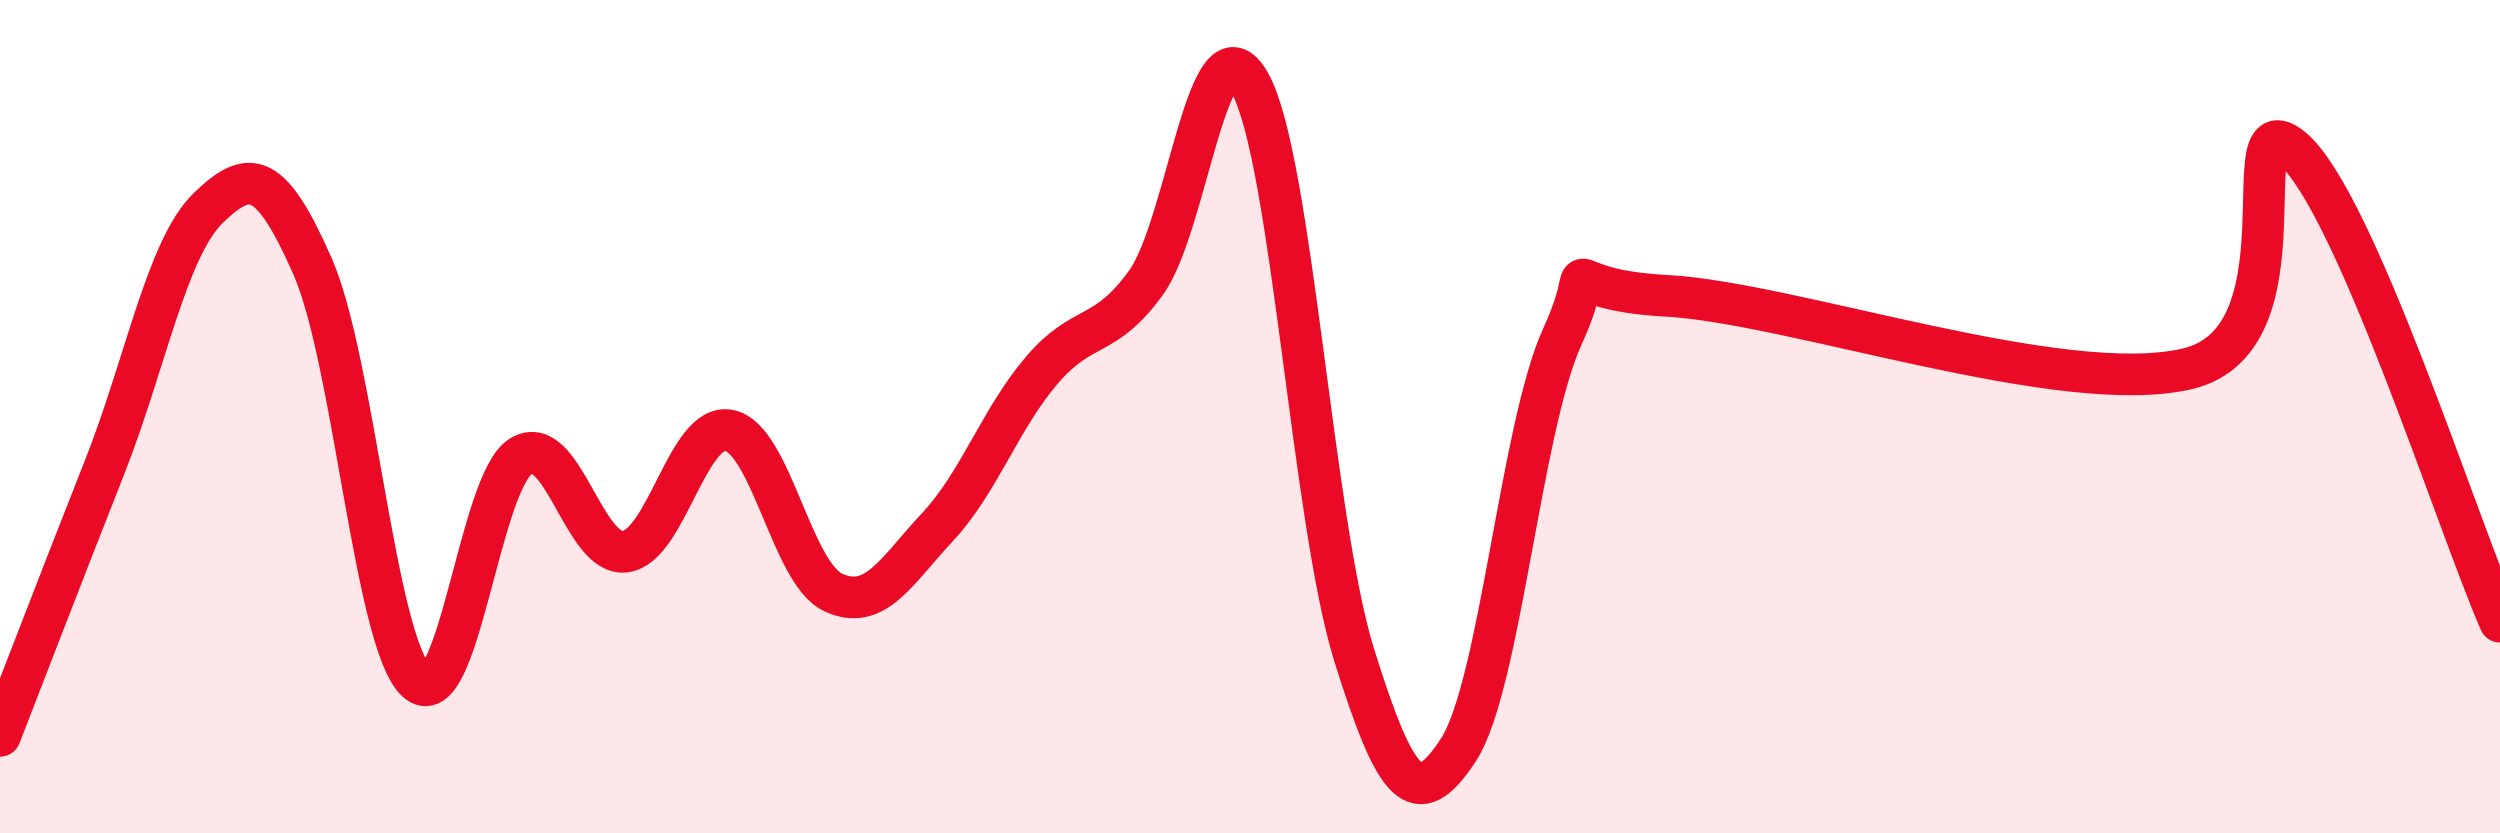
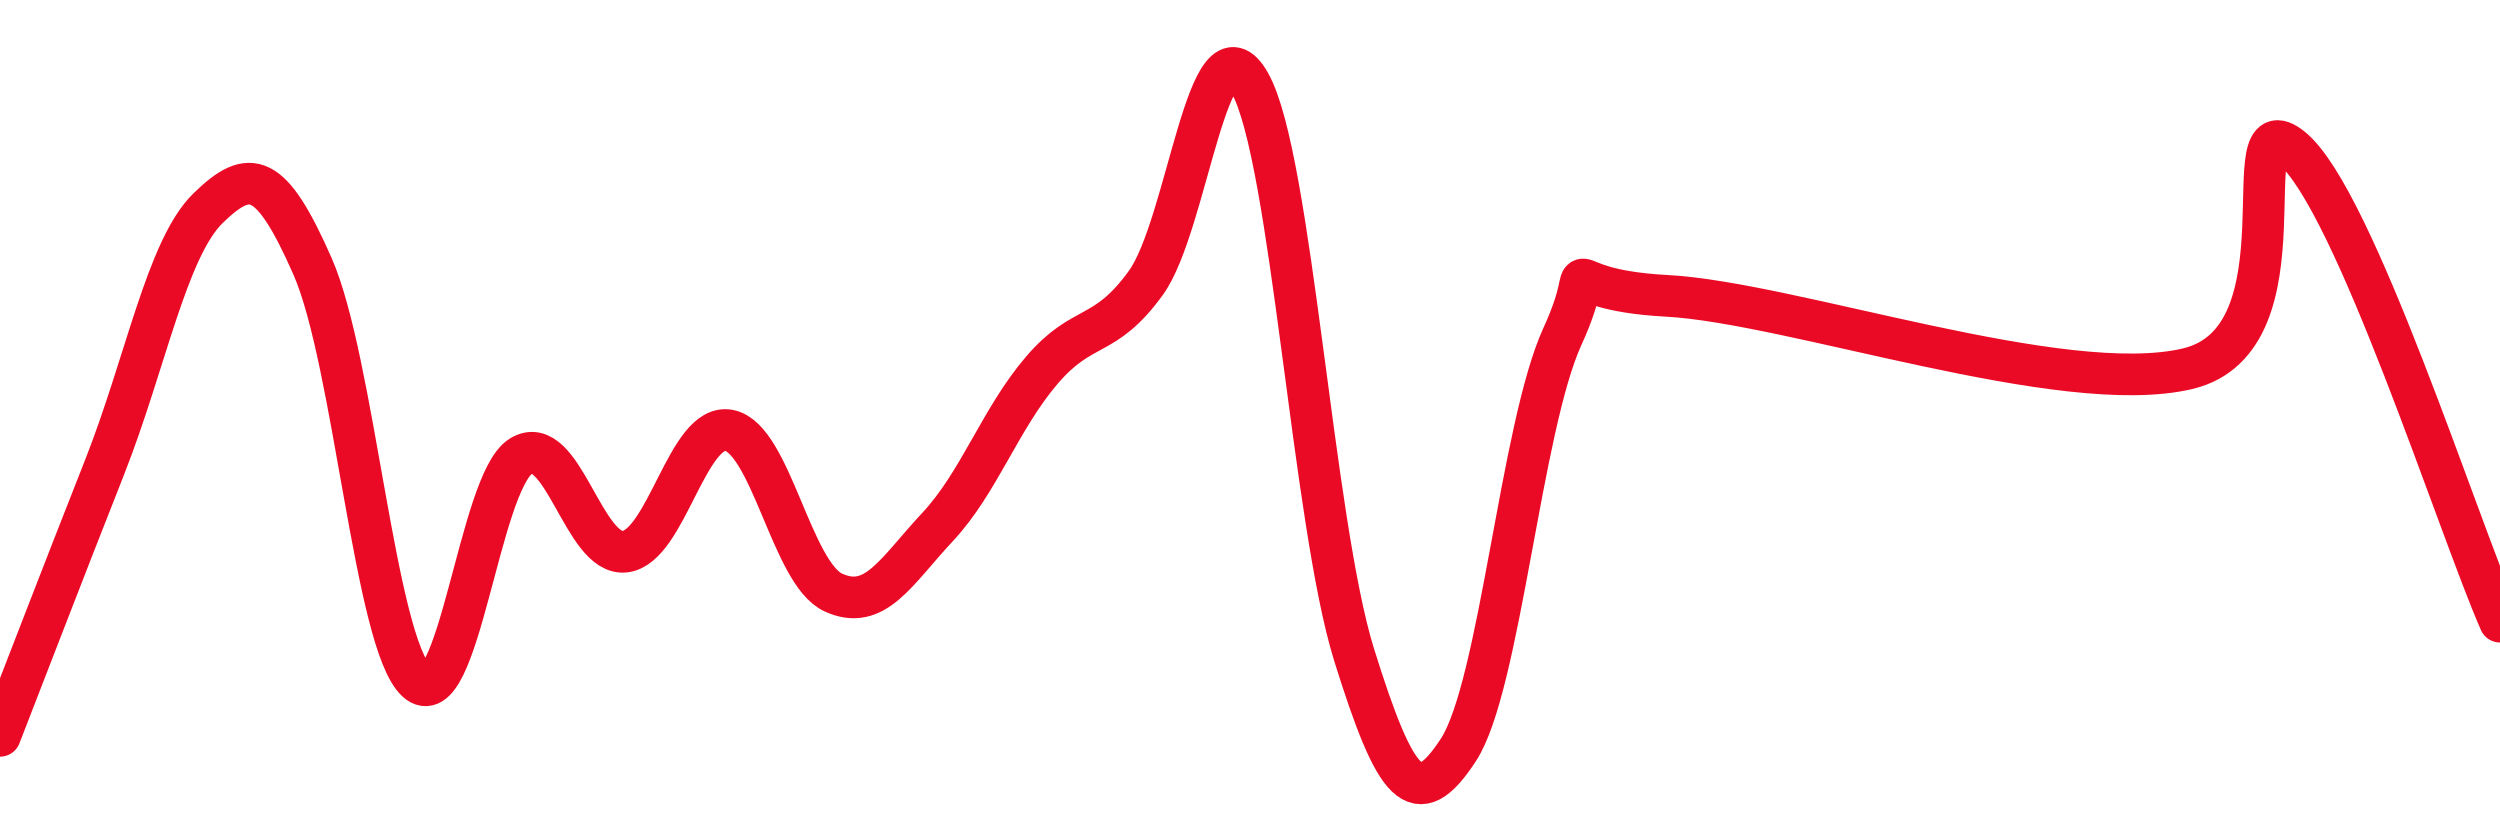
<svg xmlns="http://www.w3.org/2000/svg" width="60" height="20" viewBox="0 0 60 20">
-   <path d="M 0,17.66 C 0.5,16.38 1.5,13.77 2.5,11.24 C 3.5,8.71 4,5.96 5,4.99 C 6,4.02 6.5,4.12 7.5,6.39 C 8.5,8.66 9,15.44 10,16.35 C 11,17.26 11.5,11.57 12.5,10.95 C 13.5,10.33 14,13.36 15,13.24 C 16,13.12 16.5,10.13 17.5,10.33 C 18.5,10.53 19,13.76 20,14.22 C 21,14.68 21.5,13.72 22.5,12.65 C 23.5,11.58 24,10.06 25,8.89 C 26,7.72 26.5,8.17 27.5,6.79 C 28.5,5.41 29,0.21 30,2 C 31,3.79 31.5,12.52 32.5,15.72 C 33.5,18.92 34,19.53 35,18 C 36,16.47 36.5,10.25 37.5,8.07 C 38.5,5.89 37,6.94 40,7.1 C 43,7.26 49.5,9.56 52.5,8.85 C 55.5,8.14 53.5,2.34 55,3.55 C 56.5,4.76 59,12.65 60,14.92L60 20L0 20Z" fill="#EB0A25" opacity="0.1" stroke-linecap="round" stroke-linejoin="round" />
  <path d="M 0,17.66 C 0.5,16.38 1.5,13.77 2.5,11.24 C 3.5,8.71 4,5.96 5,4.99 C 6,4.02 6.5,4.12 7.5,6.39 C 8.5,8.66 9,15.44 10,16.35 C 11,17.26 11.5,11.57 12.5,10.95 C 13.5,10.33 14,13.36 15,13.24 C 16,13.12 16.5,10.13 17.5,10.33 C 18.5,10.53 19,13.76 20,14.22 C 21,14.68 21.5,13.72 22.5,12.65 C 23.5,11.58 24,10.06 25,8.89 C 26,7.72 26.5,8.17 27.5,6.79 C 28.5,5.41 29,0.21 30,2 C 31,3.79 31.5,12.52 32.5,15.72 C 33.5,18.92 34,19.53 35,18 C 36,16.47 36.5,10.25 37.5,8.07 C 38.5,5.89 37,6.94 40,7.1 C 43,7.26 49.5,9.56 52.5,8.85 C 55.5,8.14 53.5,2.34 55,3.55 C 56.5,4.76 59,12.65 60,14.92" stroke="#EB0A25" stroke-width="1" fill="none" stroke-linecap="round" stroke-linejoin="round" />
</svg>